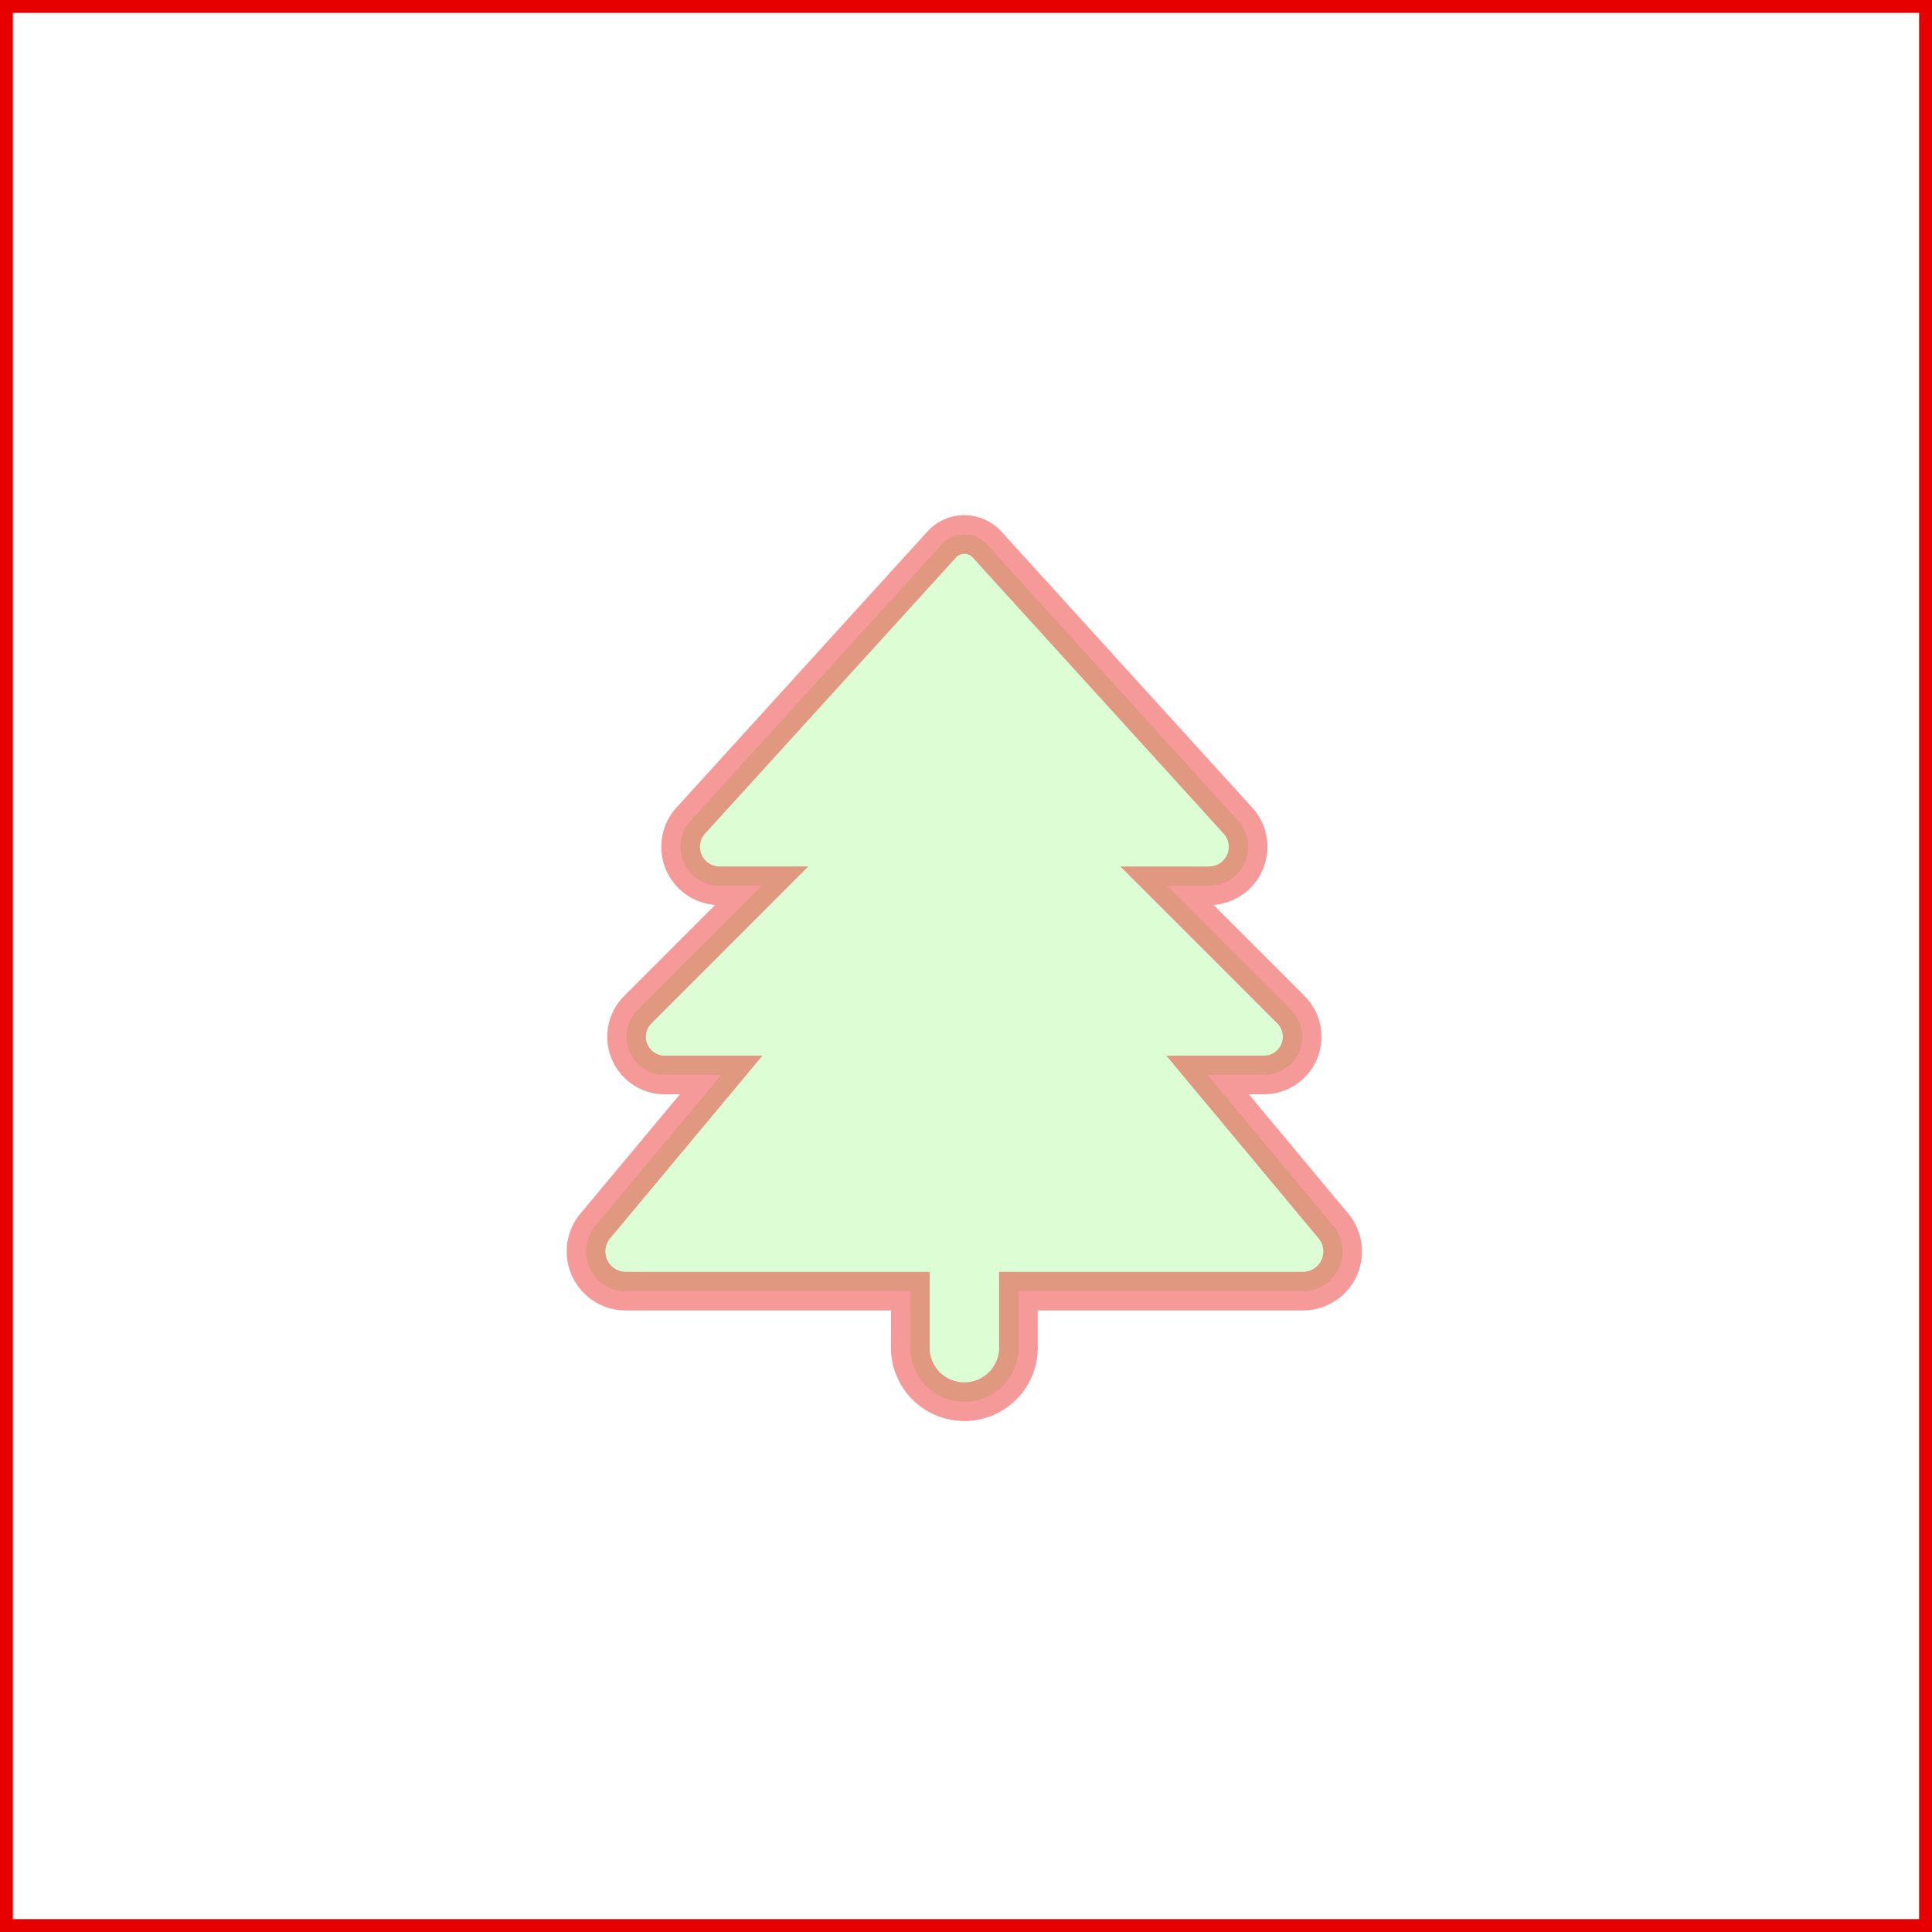
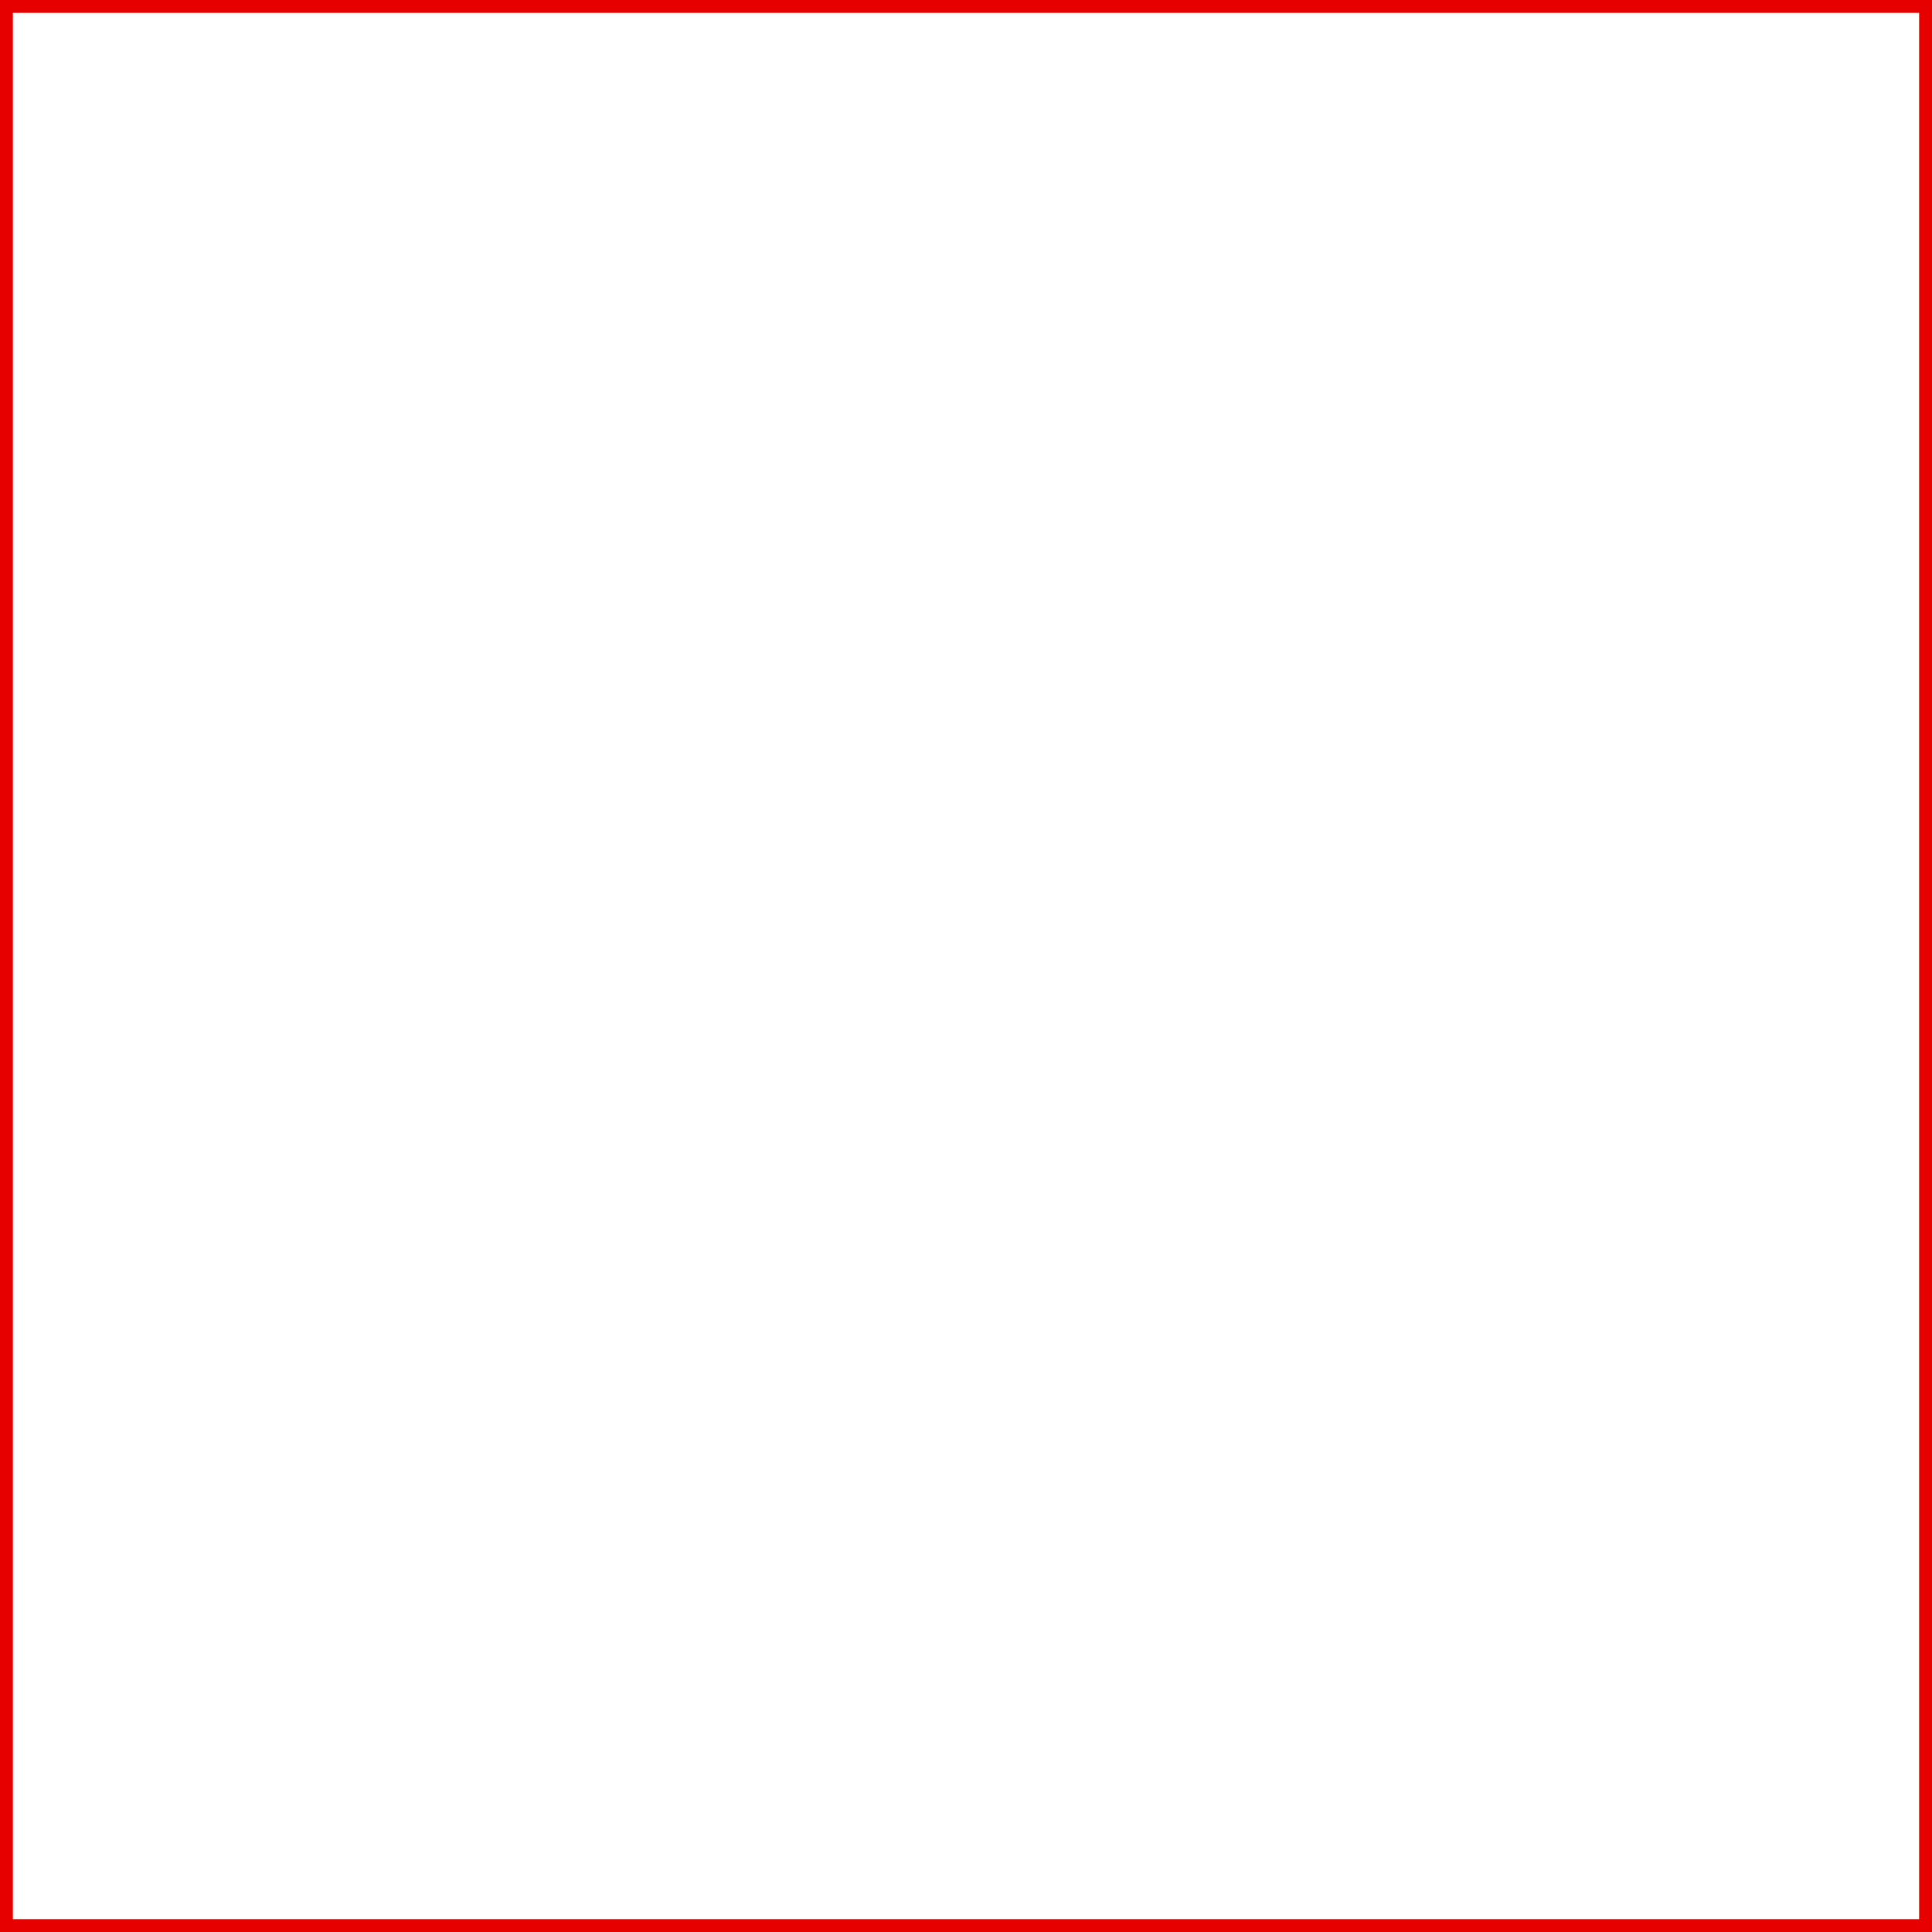
<svg xmlns="http://www.w3.org/2000/svg" width="150" height="150" viewBox="0 0 150 150">
  <g transform="translate(-69 -300.332)">
    <g transform="translate(61 284.332)">
      <g transform="translate(8 16)">
        <g fill="none" stroke="#e60000" stroke-width="1">
          <rect width="150" height="150" stroke="none" />
          <rect x="0.5" y="0.5" width="149" height="149" fill="none" />
        </g>
      </g>
-       <path d="M27.615.774,8.13,22.212a3.026,3.026,0,0,0,2.242,5.061h3.265L4.012,36.9a2.967,2.967,0,0,0,2.1,5.061h4.38L.708,53.695a3.083,3.083,0,0,0,2.373,5.048H25.176v4.2a4.2,4.2,0,1,0,8.392,0v-4.2H55.662a3.083,3.083,0,0,0,2.373-5.048L48.253,41.959h4.38a2.967,2.967,0,0,0,2.1-5.061l-9.624-9.624h3.265A3.03,3.03,0,0,0,51.4,24.245a2.992,2.992,0,0,0-.787-2.032L31.129.774a2.382,2.382,0,0,0-3.514,0Z" transform="translate(53.5 57.5)" fill="#aafa96" stroke="#e60000" stroke-width="3" opacity="0.4" />
    </g>
  </g>
</svg>